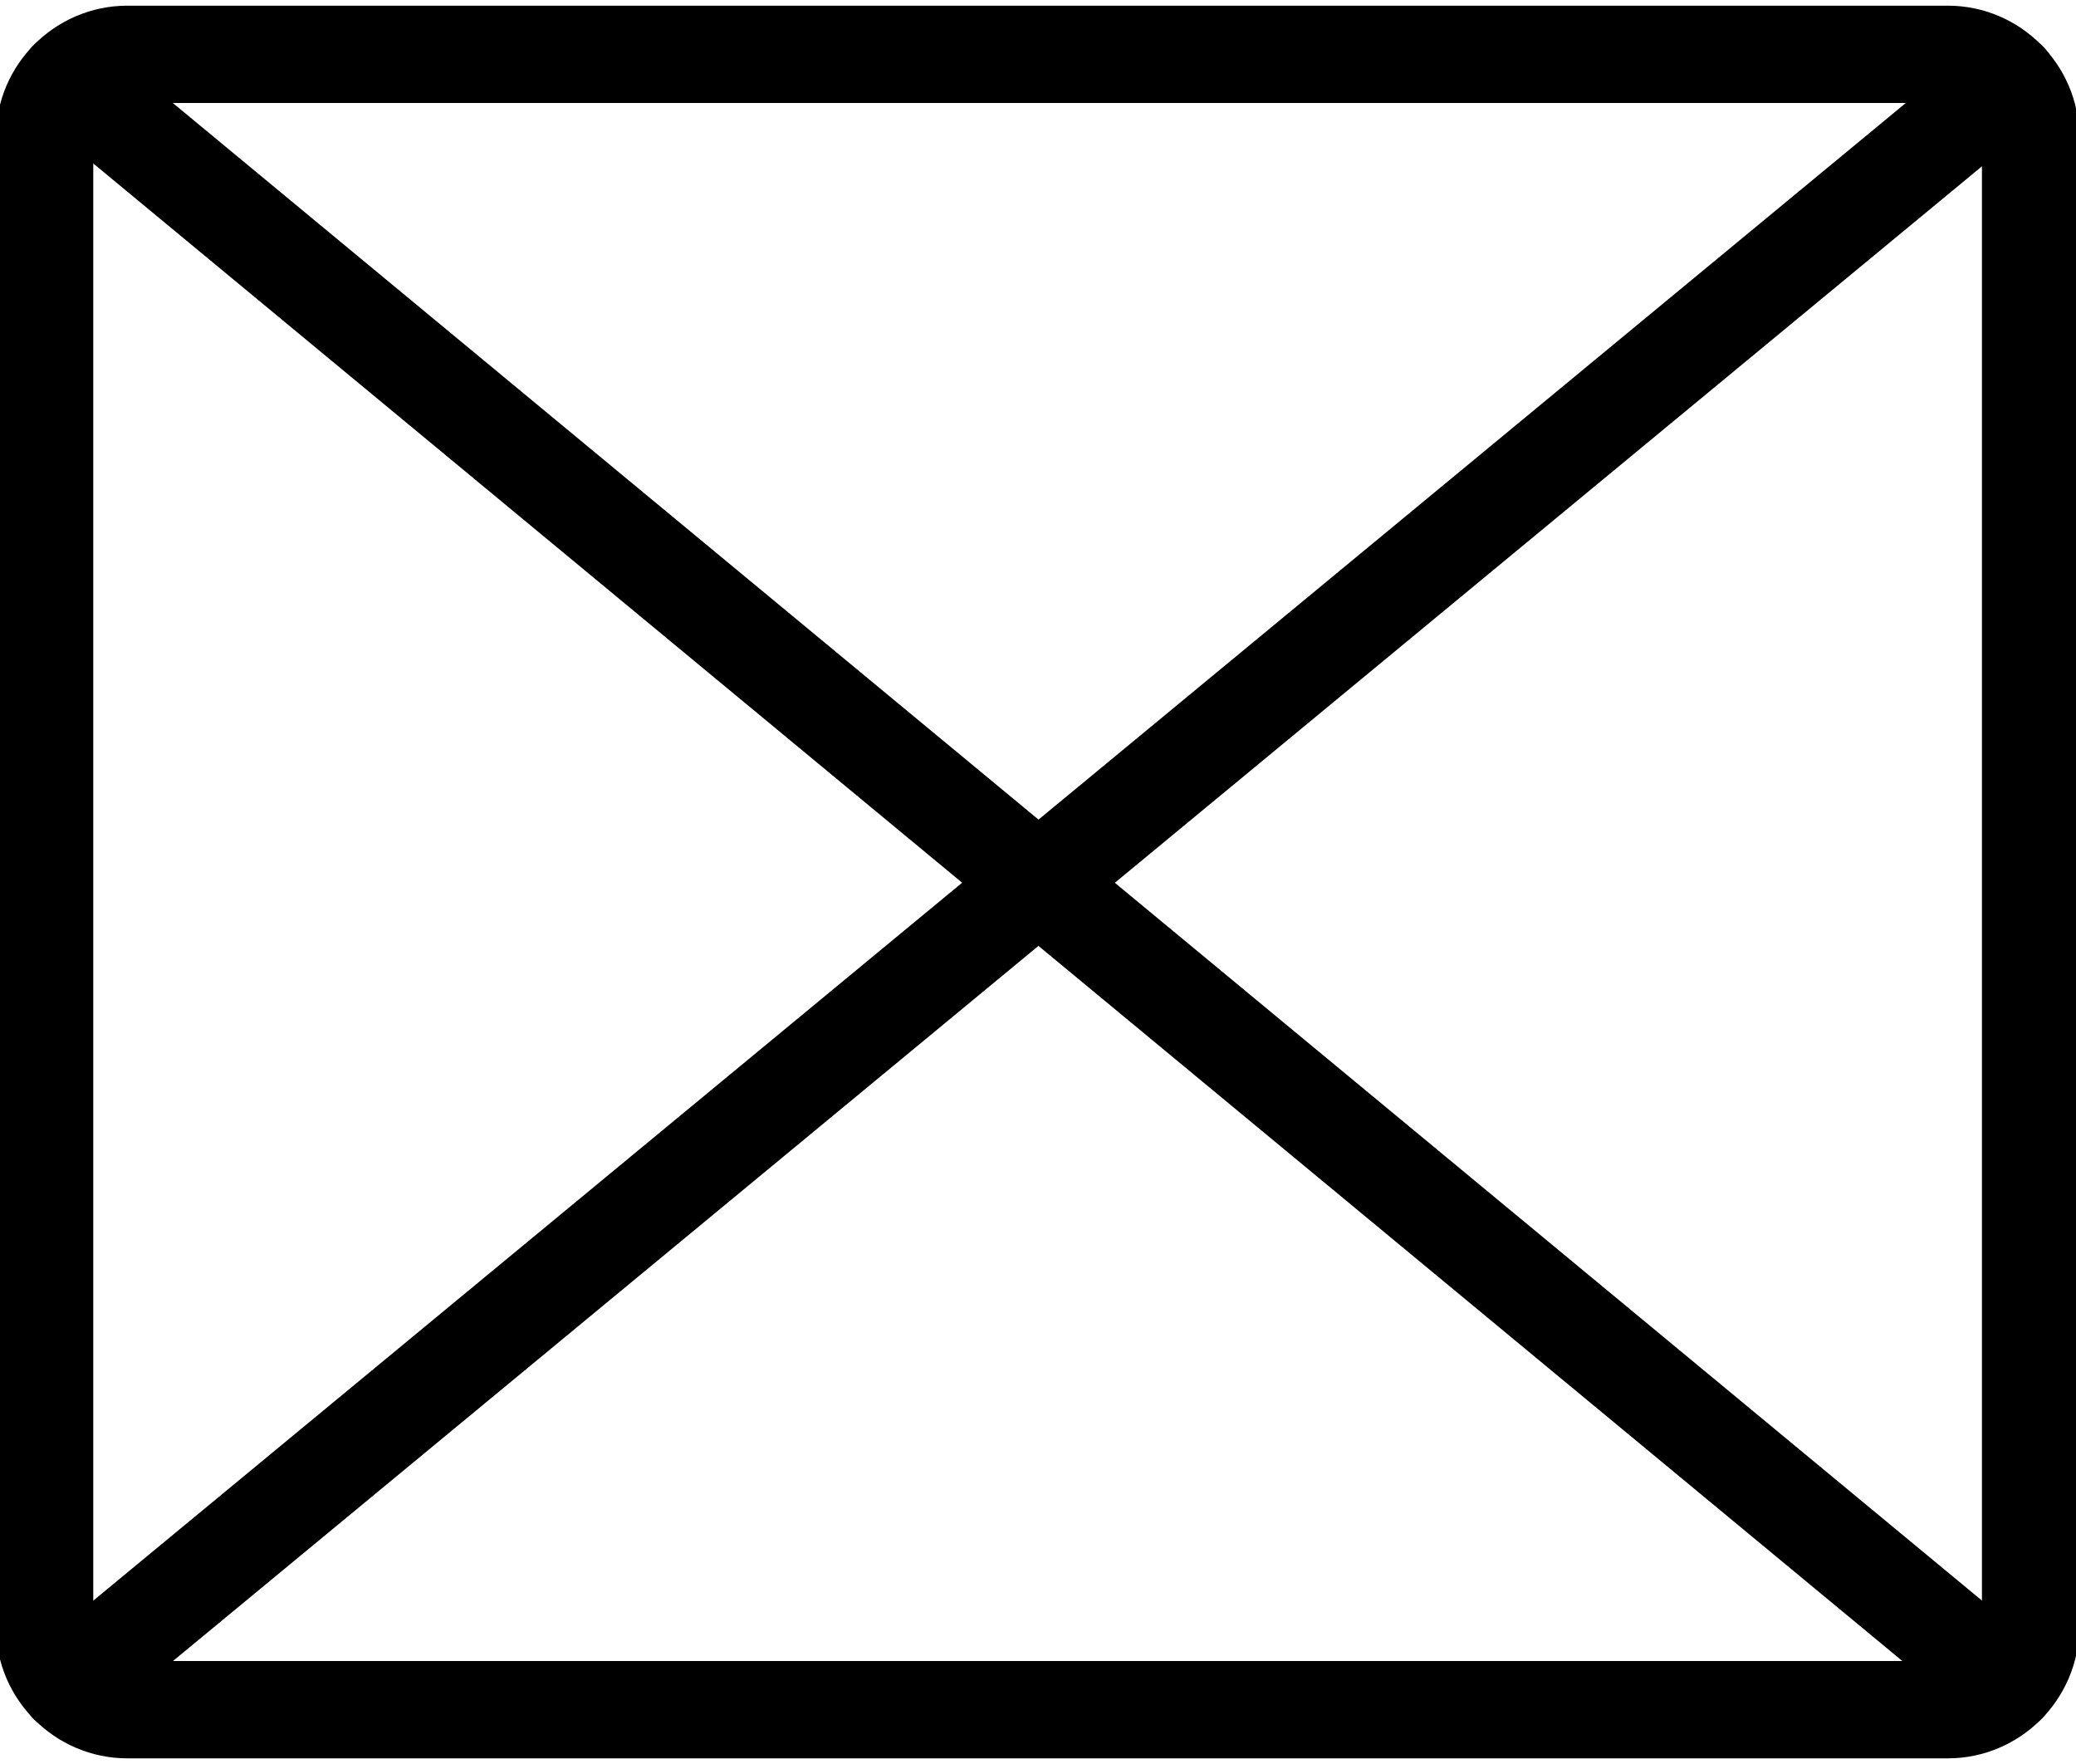
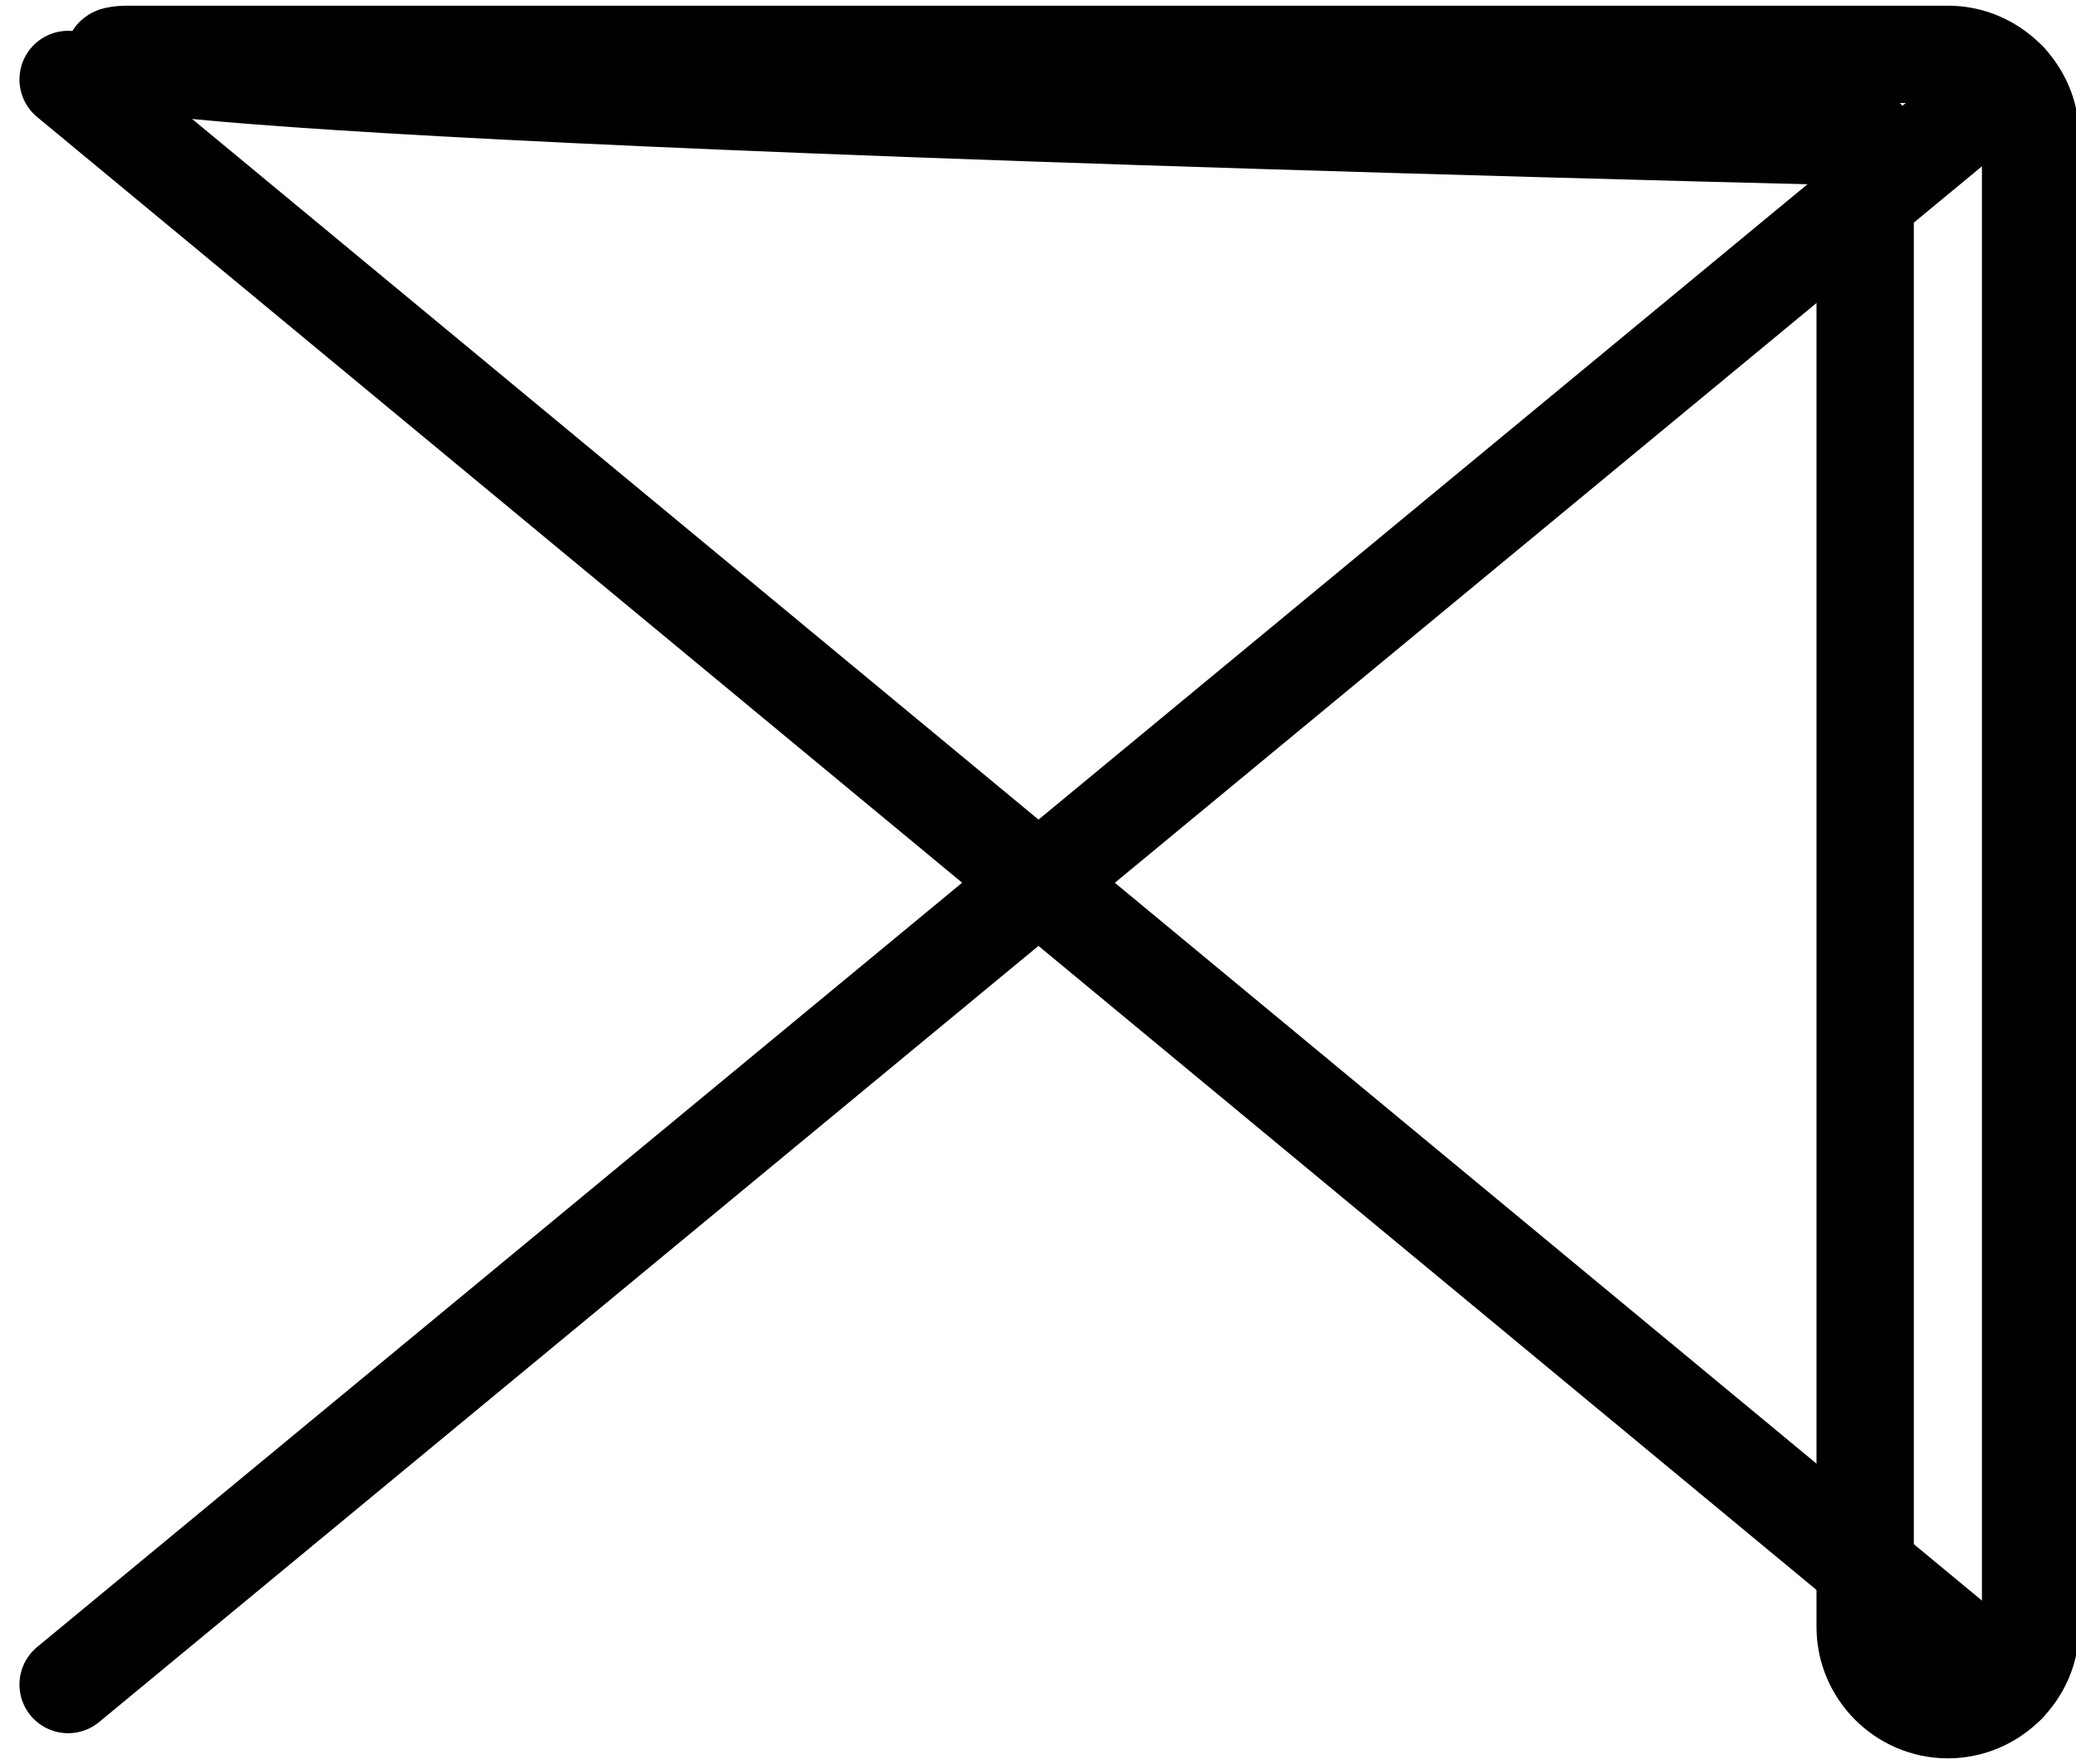
<svg xmlns="http://www.w3.org/2000/svg" version="1.1" id="Layer_1" x="0px" y="0px" viewBox="0 0 256 217.5" style="enable-background:new 0 0 256 217.5;" xml:space="preserve">
  <style type="text/css">
	.st0{fill:none;}
	.st1{fill:none;stroke:#000000;stroke-width:12;stroke-linecap:round;stroke-linejoin:round;}
</style>
-   <rect y="-19.2" class="st0" width="256" height="256" />
-   <path class="st1" d="M15.7,6.7h224.5c5.6,0,10.2,4.6,10.2,10.2v183.7c0,5.6-4.6,10.2-10.2,10.2H15.7c-5.6,0-10.2-4.6-10.2-10.2V16.9  C5.5,11.3,10.1,6.7,15.7,6.7z" />
+   <path class="st1" d="M15.7,6.7h224.5c5.6,0,10.2,4.6,10.2,10.2v183.7c0,5.6-4.6,10.2-10.2,10.2c-5.6,0-10.2-4.6-10.2-10.2V16.9  C5.5,11.3,10.1,6.7,15.7,6.7z" />
  <line class="st1" x1="8.4" y1="207.7" x2="247.7" y2="10" />
  <line class="st1" x1="8.4" y1="9.8" x2="247.5" y2="207.7" />
</svg>